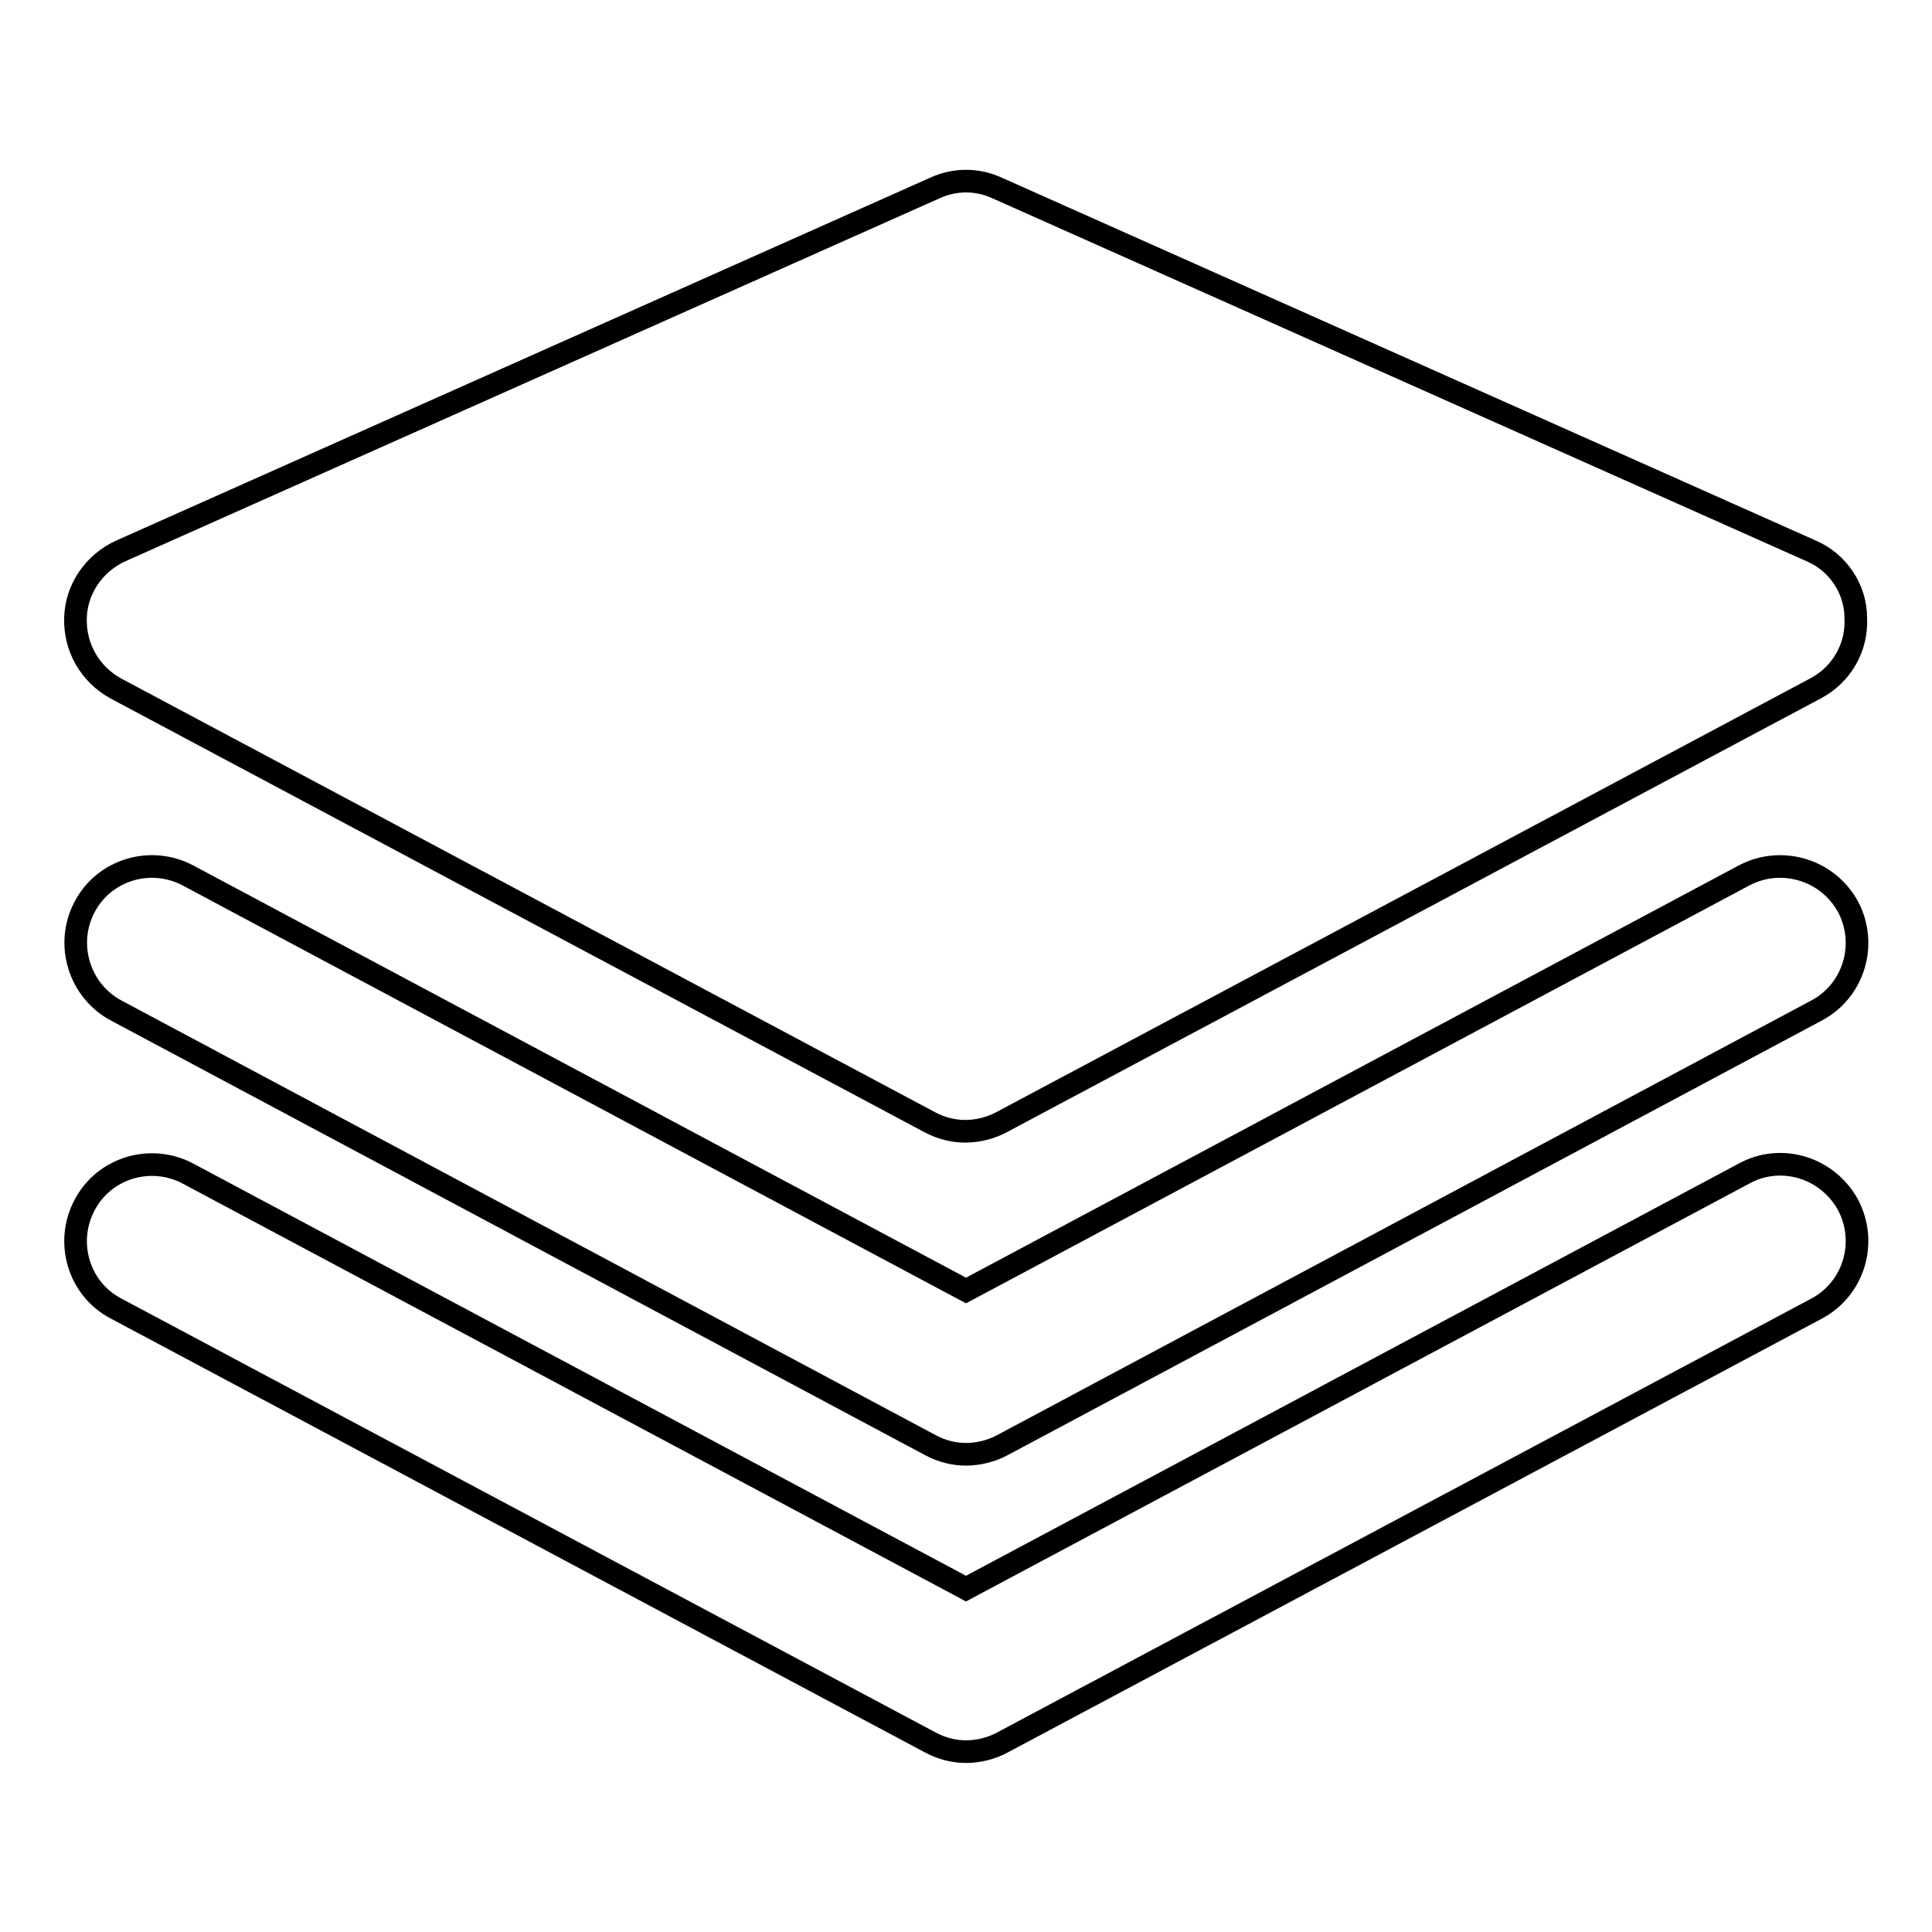
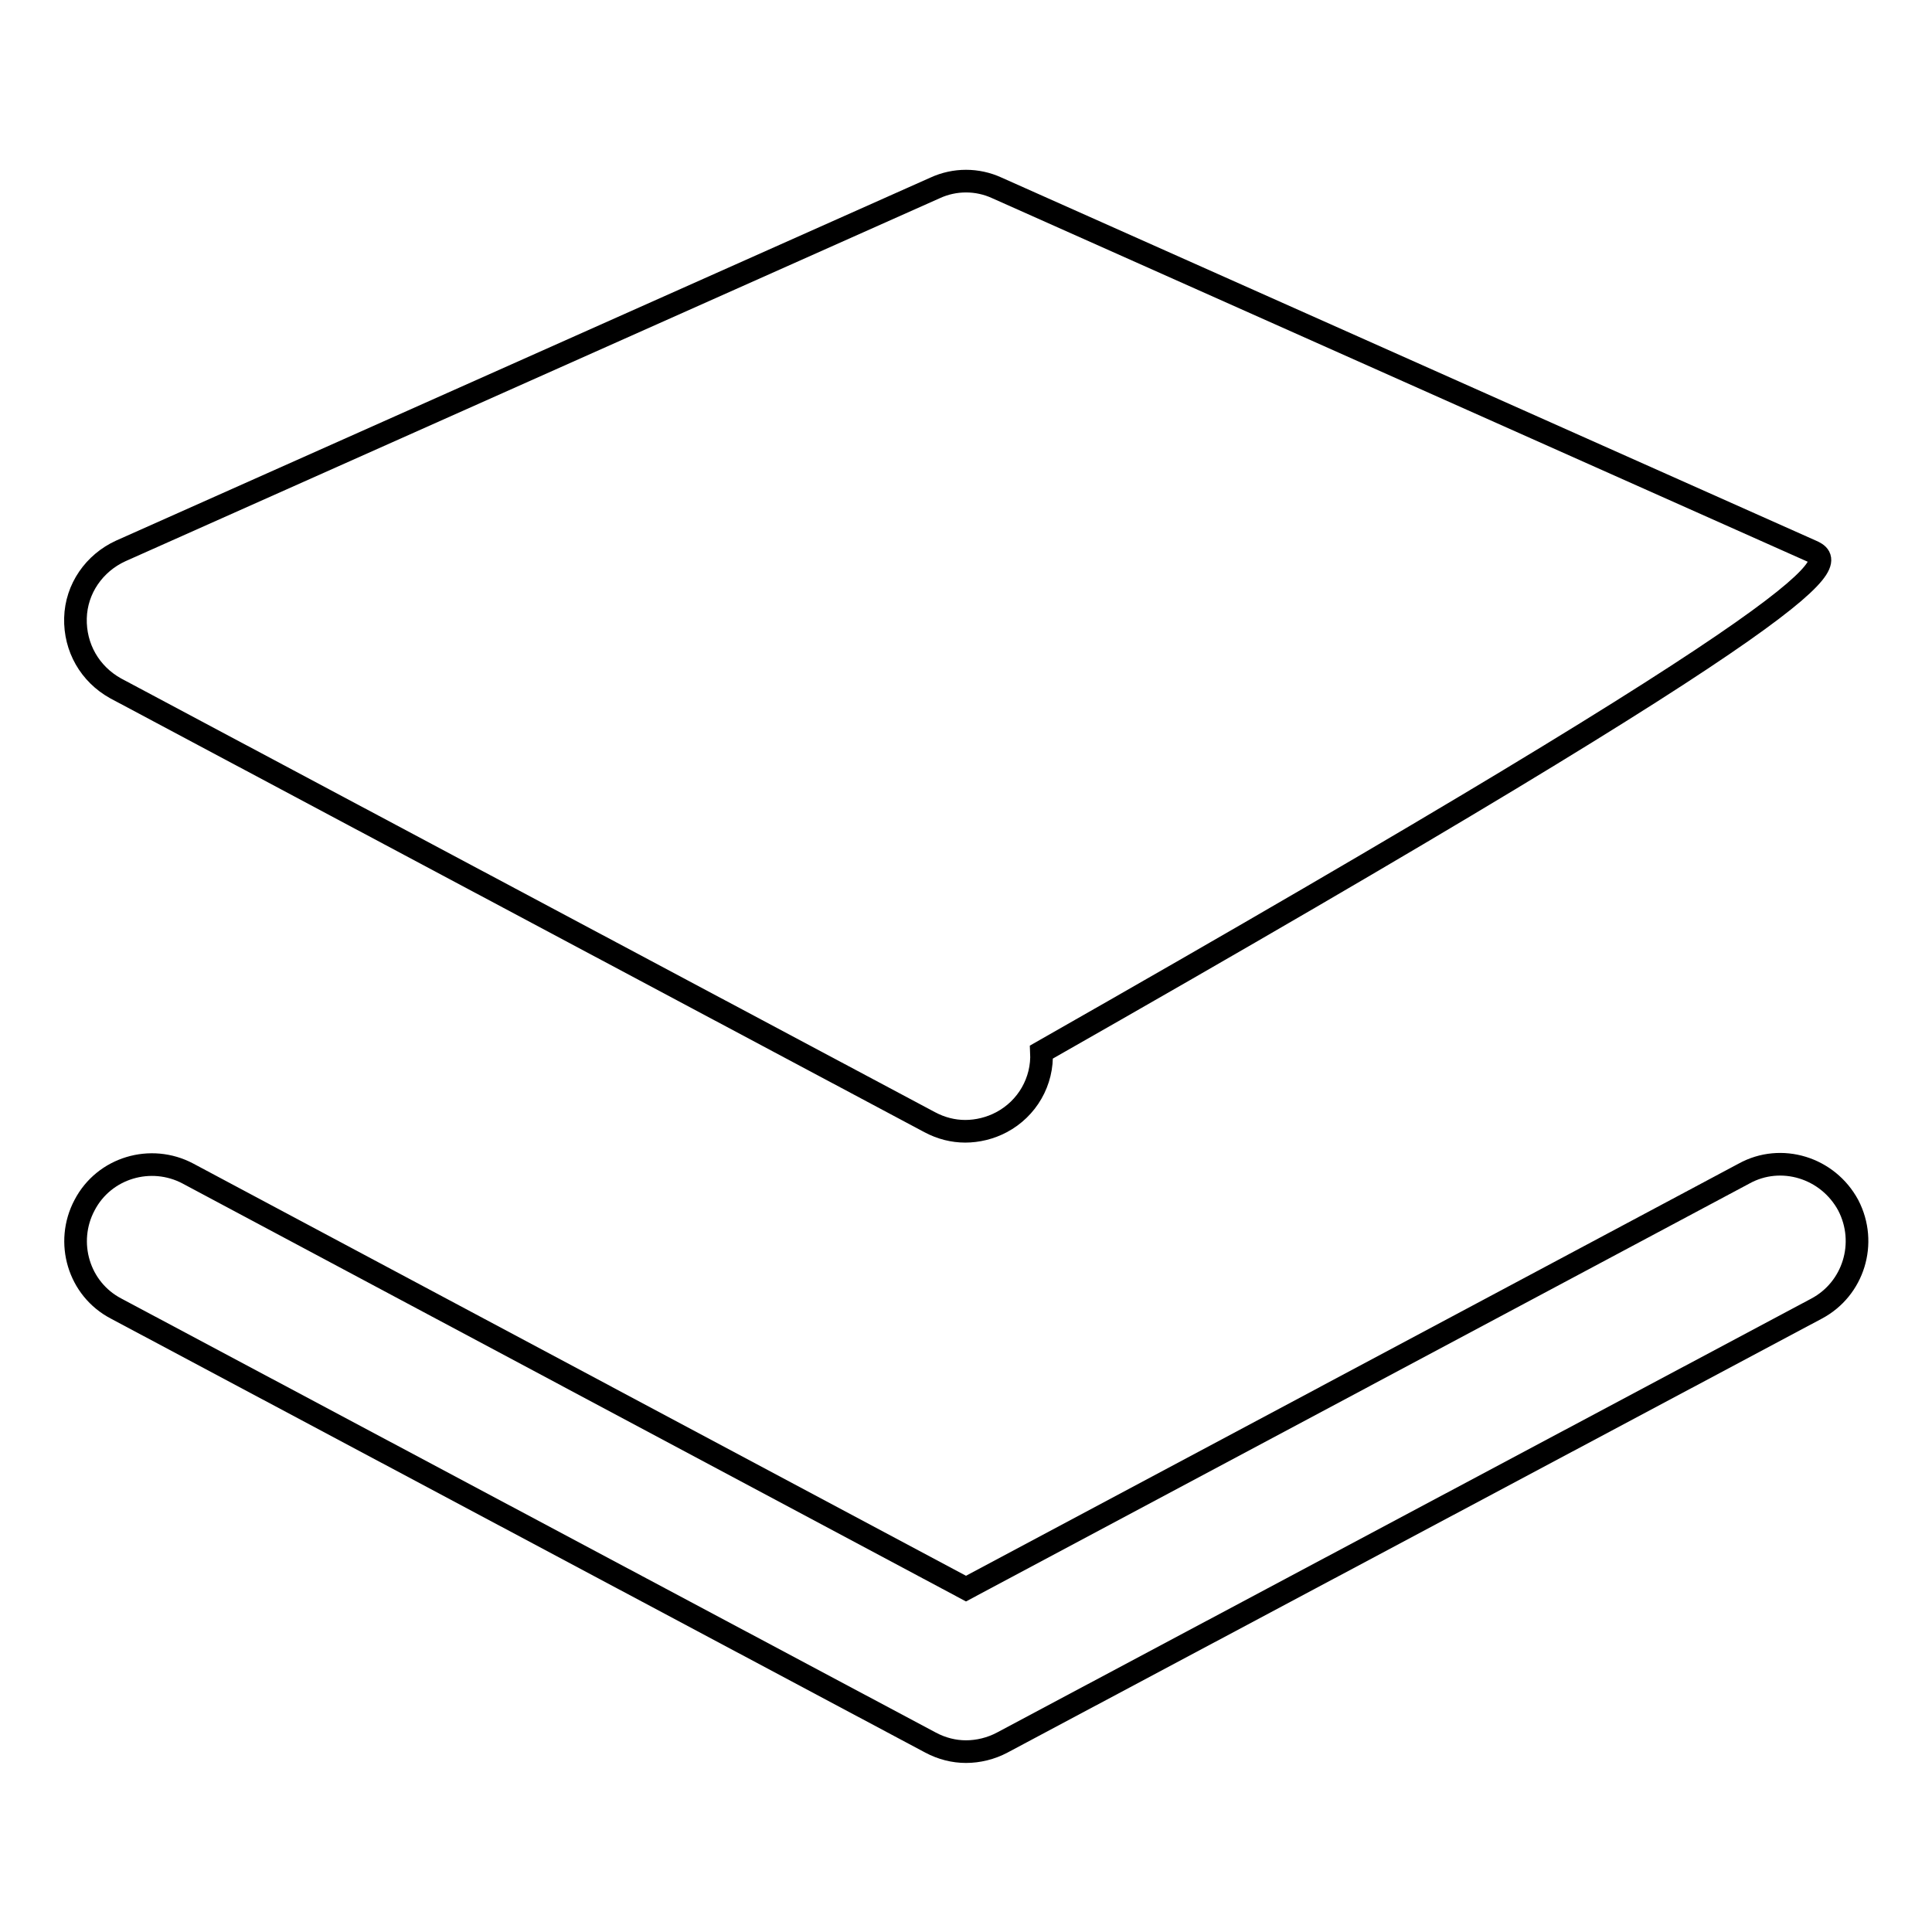
<svg xmlns="http://www.w3.org/2000/svg" version="1.1" x="0px" y="0px" viewBox="0 0 256 256" enable-background="new 0 0 256 256" xml:space="preserve">
  <g>
    <g>
      <g>
        <g>
-           <path stroke-width="3" fill-opacity="0" stroke="#000000" d="M240,73L132.1,24.9c-2.6-1.2-5.6-1.2-8.2,0L16,73c-3.5,1.6-5.9,5-6,8.9c-0.1,3.9,1.9,7.4,5.3,9.3l107.9,57.5c1.5,0.8,3.1,1.2,4.7,1.2c1.6,0,3.3-0.4,4.8-1.2l107.9-57.5c3.4-1.8,5.5-5.4,5.3-9.3C245.9,78,243.5,74.5,240,73z" />
-           <path stroke-width="3" fill-opacity="0" stroke="#000000" d="M231.1,116L128,171L24.9,116c-4.9-2.6-11.1-0.8-13.7,4.2c-2.6,4.9-0.7,11.1,4.2,13.7l107.9,57.6c1.5,0.8,3.1,1.2,4.7,1.2c1.6,0,3.3-0.4,4.8-1.2l107.9-57.6c4.9-2.6,6.8-8.7,4.2-13.7C242.2,115.2,236,113.4,231.1,116z" />
+           <path stroke-width="3" fill-opacity="0" stroke="#000000" d="M240,73L132.1,24.9c-2.6-1.2-5.6-1.2-8.2,0L16,73c-3.5,1.6-5.9,5-6,8.9c-0.1,3.9,1.9,7.4,5.3,9.3l107.9,57.5c1.5,0.8,3.1,1.2,4.7,1.2c1.6,0,3.3-0.4,4.8-1.2c3.4-1.8,5.5-5.4,5.3-9.3C245.9,78,243.5,74.5,240,73z" />
          <path stroke-width="3" fill-opacity="0" stroke="#000000" d="M231.1,155.5l-103.1,55l-103.1-55c-4.9-2.6-11.1-0.8-13.7,4.2c-2.6,4.9-0.8,11.1,4.2,13.7l107.9,57.5c1.5,0.8,3.1,1.2,4.7,1.2c1.6,0,3.3-0.4,4.8-1.2l107.9-57.5c4.9-2.6,6.8-8.7,4.2-13.7C242.2,154.7,236,152.8,231.1,155.5z" />
        </g>
      </g>
      <g />
      <g />
      <g />
      <g />
      <g />
      <g />
      <g />
      <g />
      <g />
      <g />
      <g />
      <g />
      <g />
      <g />
      <g />
    </g>
  </g>
</svg>